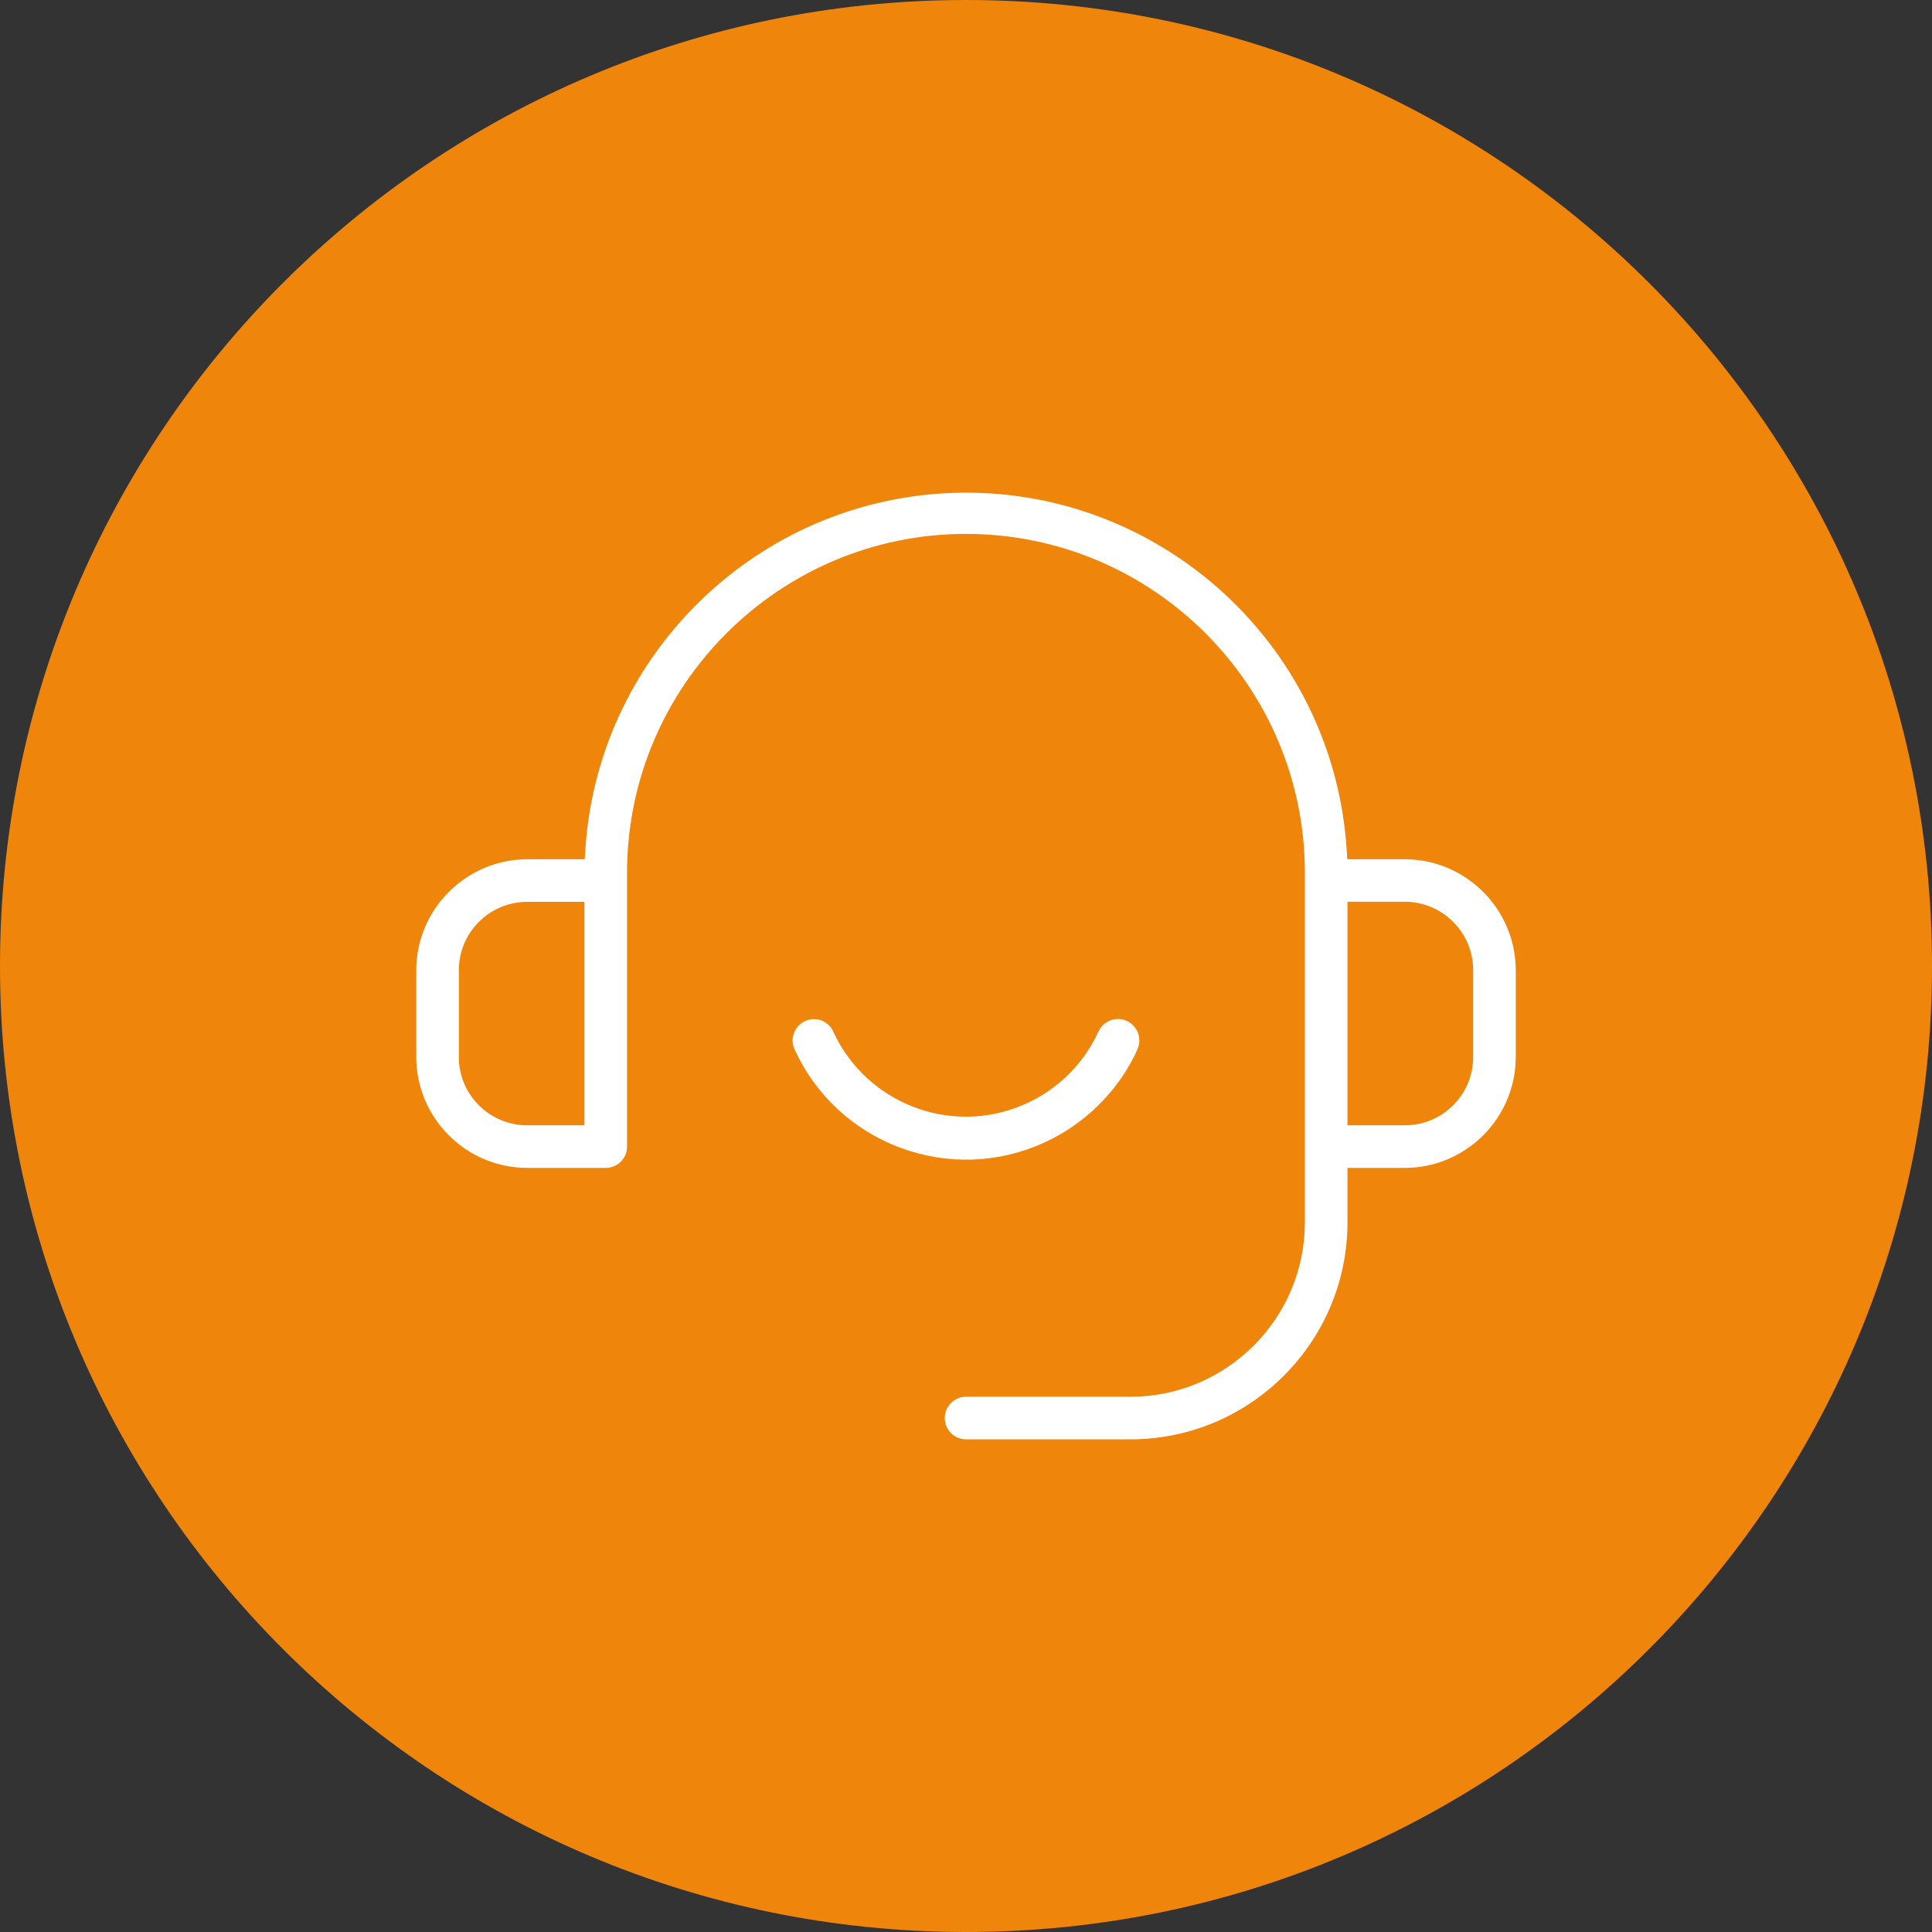
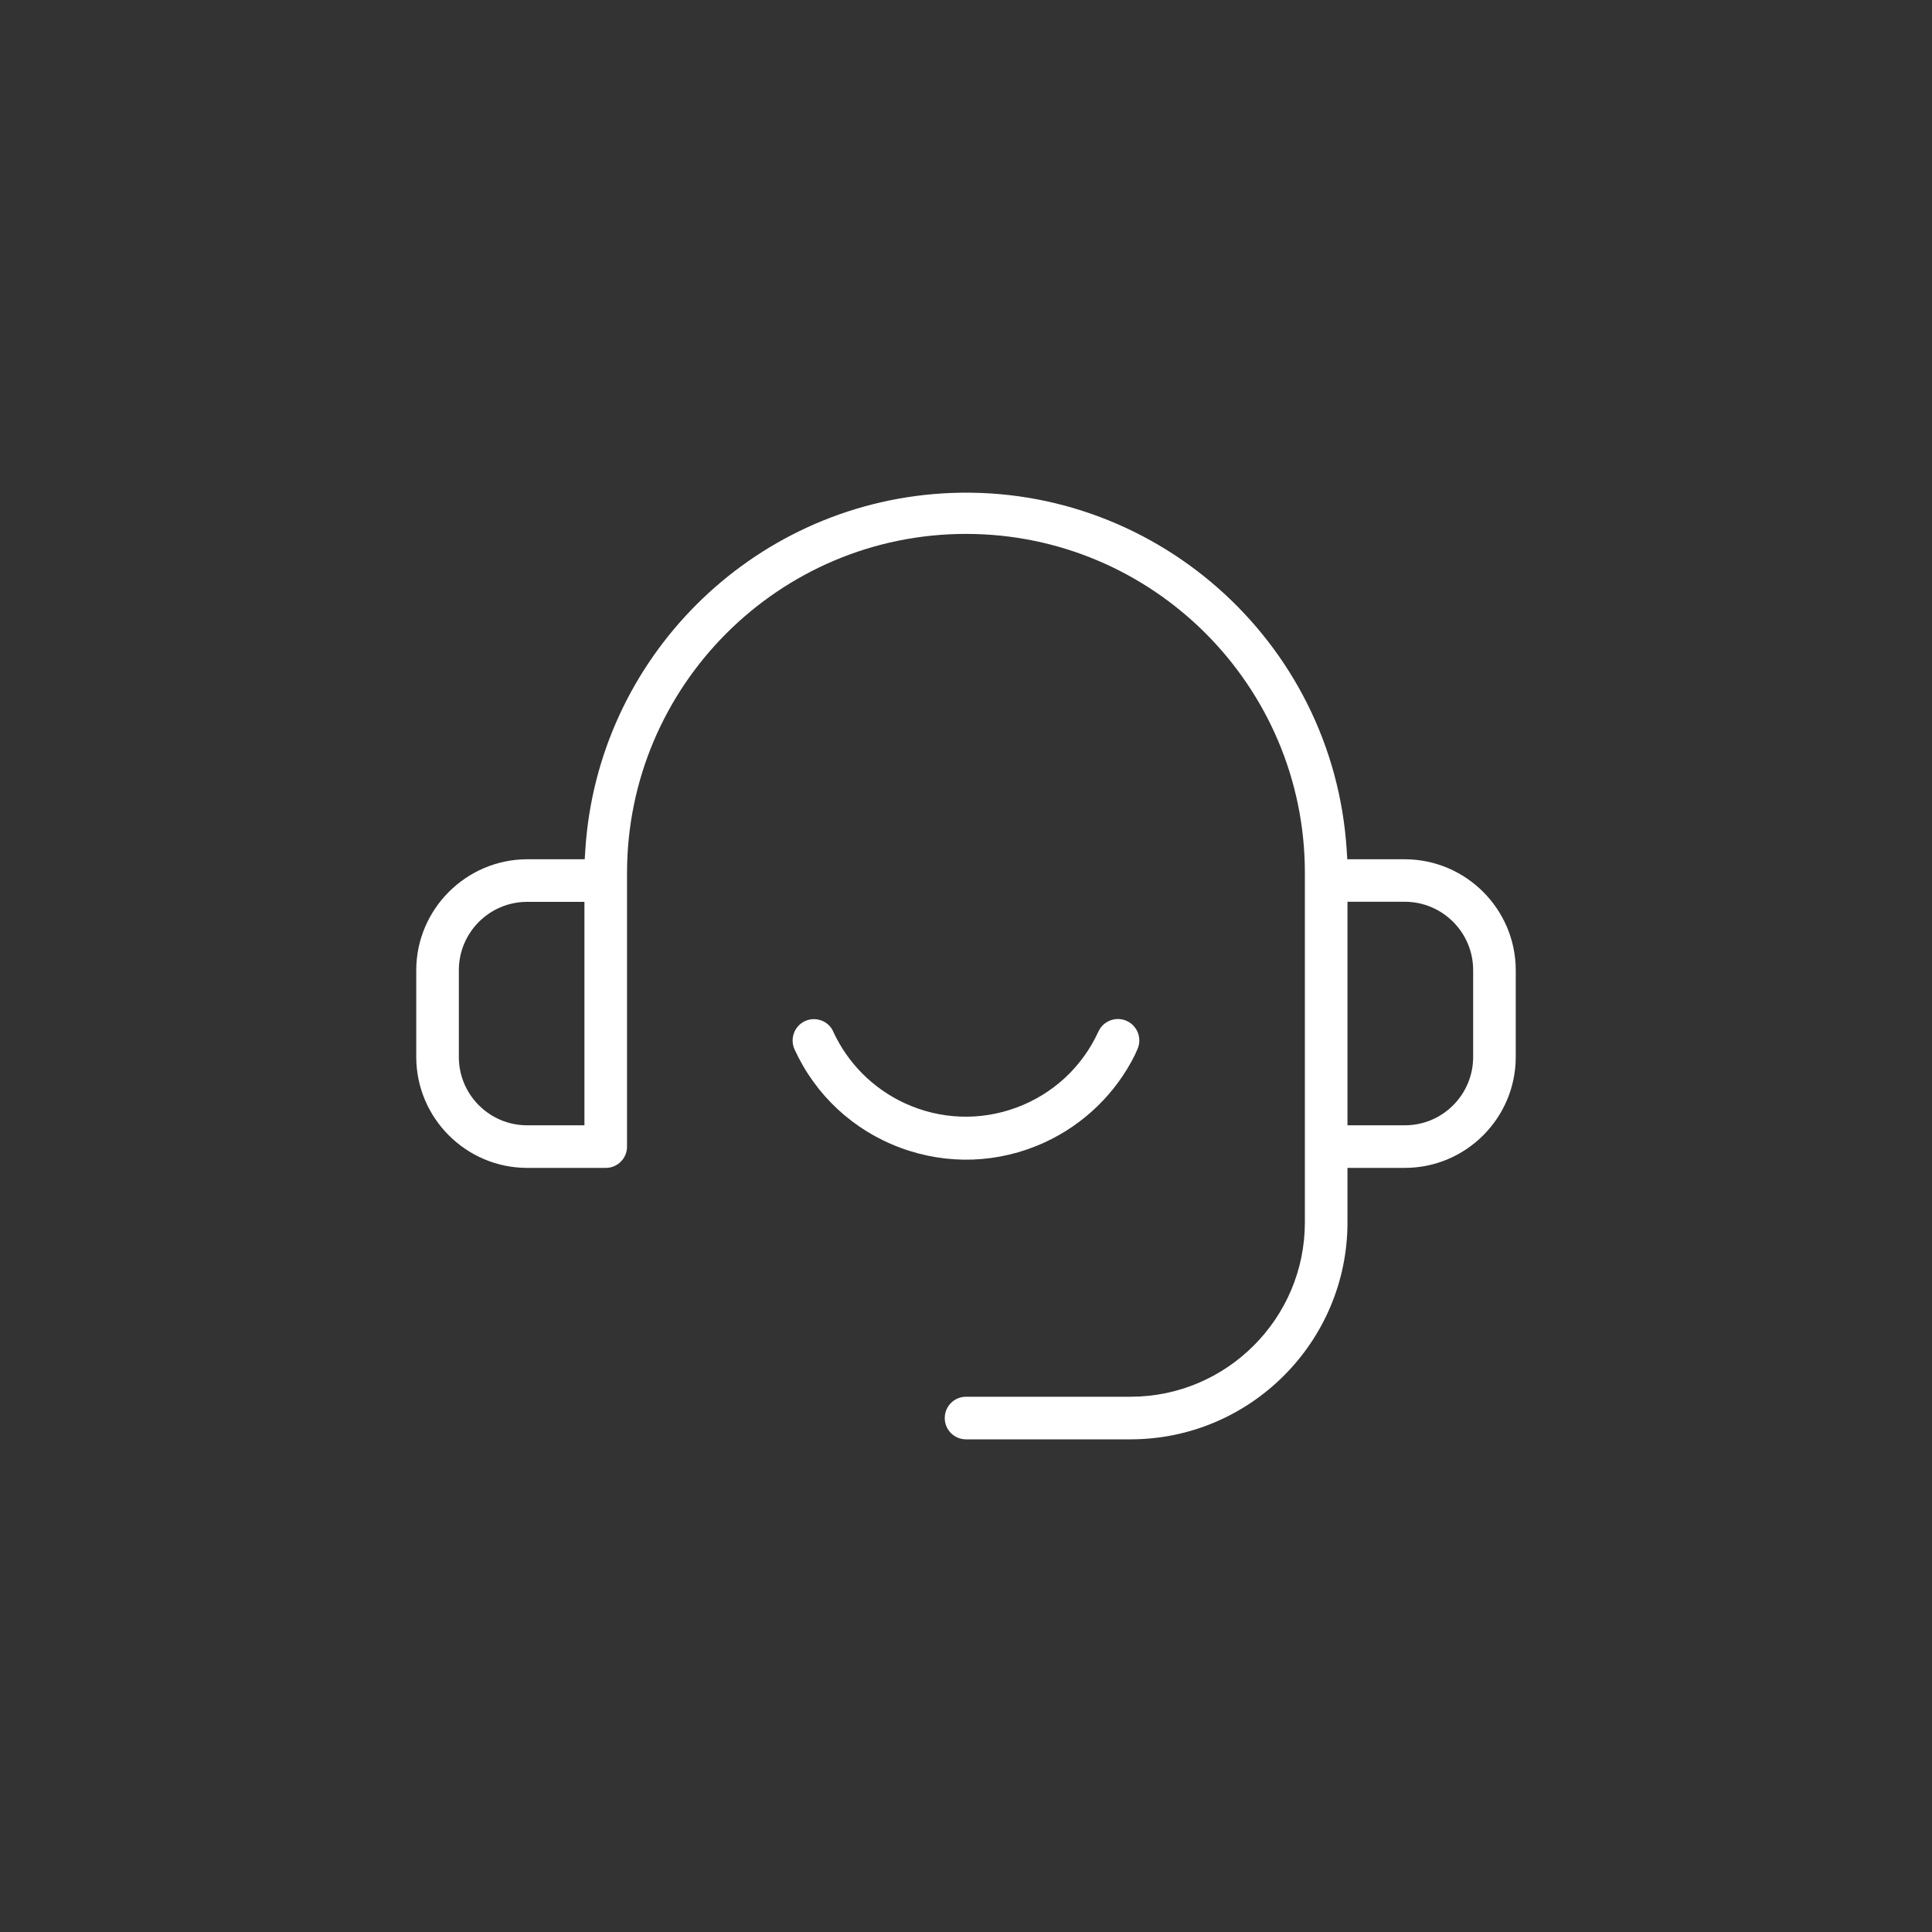
<svg xmlns="http://www.w3.org/2000/svg" version="1.1" id="Livello_1" x="0px" y="0px" viewBox="0 0 200 200" style="enable-background:new 0 0 200 200;" xml:space="preserve">
  <rect x="0" y="0" width="200" height="200" fill="#333333" stroke="none" />
  <style type="text/css">
	.st0{fill:#F8C100;}
	.st1{fill:#FFFFFF;}
	.st2{fill:#65B984;}
	.st3{fill:#E5005B;}
	.st4{fill:#00B4DA;}
	.st5{fill:#BDD13D;}
	.st6{fill:#F0850B;}
</style>
  <g>
-     <path class="st6" d="M100,200L100,200C44.77,200,0,155.23,0,100v0C0,44.77,44.77,0,100,0h0c55.23,0,100,44.77,100,100v0   C200,155.23,155.23,200,100,200z" />
    <g>
      <g>
        <g>
          <path class="st1" d="M100,144.59c-1.22,0-2.2,0.99-2.2,2.21s0.99,2.2,2.2,2.2h17.05c12.37-0.01,22.43-10.08,22.44-22.44v-5.66      h5.95c6.31-0.01,11.46-5.15,11.47-11.47v-9c-0.01-6.31-5.15-11.46-11.47-11.48h-5.97l-0.06-0.94      c-1.37-21.73-20.17-38.3-41.89-36.93c-19.8,1.25-35.68,17.12-36.93,36.93l-0.06,0.94h-5.97c-6.31,0.02-11.46,5.17-11.47,11.48v9      c0.01,6.31,5.15,11.46,11.47,11.47h8.15c1.22,0,2.2-0.99,2.2-2.2V90.35C64.92,71,80.66,55.27,100,55.27S135.08,71,135.08,90.35      v36.21c-0.01,9.93-8.1,18.02-18.03,18.03H100z M145.44,116.49h-5.95V93.35h5.95c3.89,0.01,7.06,3.18,7.06,7.07v9      C152.5,113.32,149.33,116.49,145.44,116.49z M60.51,116.49h-5.95c-3.89,0-7.06-3.17-7.06-7.06v-9c0-3.89,3.16-7.06,7.05-7.07      h5.95V116.49z" />
        </g>
        <g>
          <path class="st1" d="M84.26,105.5c-0.31,0-0.62,0.06-0.92,0.2c-1.11,0.51-1.59,1.82-1.09,2.93c2.17,4.74,6.06,8.36,10.94,10.18      c4.89,1.82,10.19,1.63,14.93-0.54c4.08-1.87,7.4-5.09,9.38-9.1l0.24-0.54c0.51-1.11,0.02-2.43-1.09-2.94      c-1.11-0.51-2.43-0.02-2.94,1.09c-1.68,3.67-4.69,6.46-8.47,7.87c-3.78,1.4-7.88,1.25-11.55-0.43      c-3.29-1.51-5.93-4.15-7.44-7.44C85.9,105.98,85.1,105.5,84.26,105.5z" />
        </g>
      </g>
    </g>
  </g>
</svg>